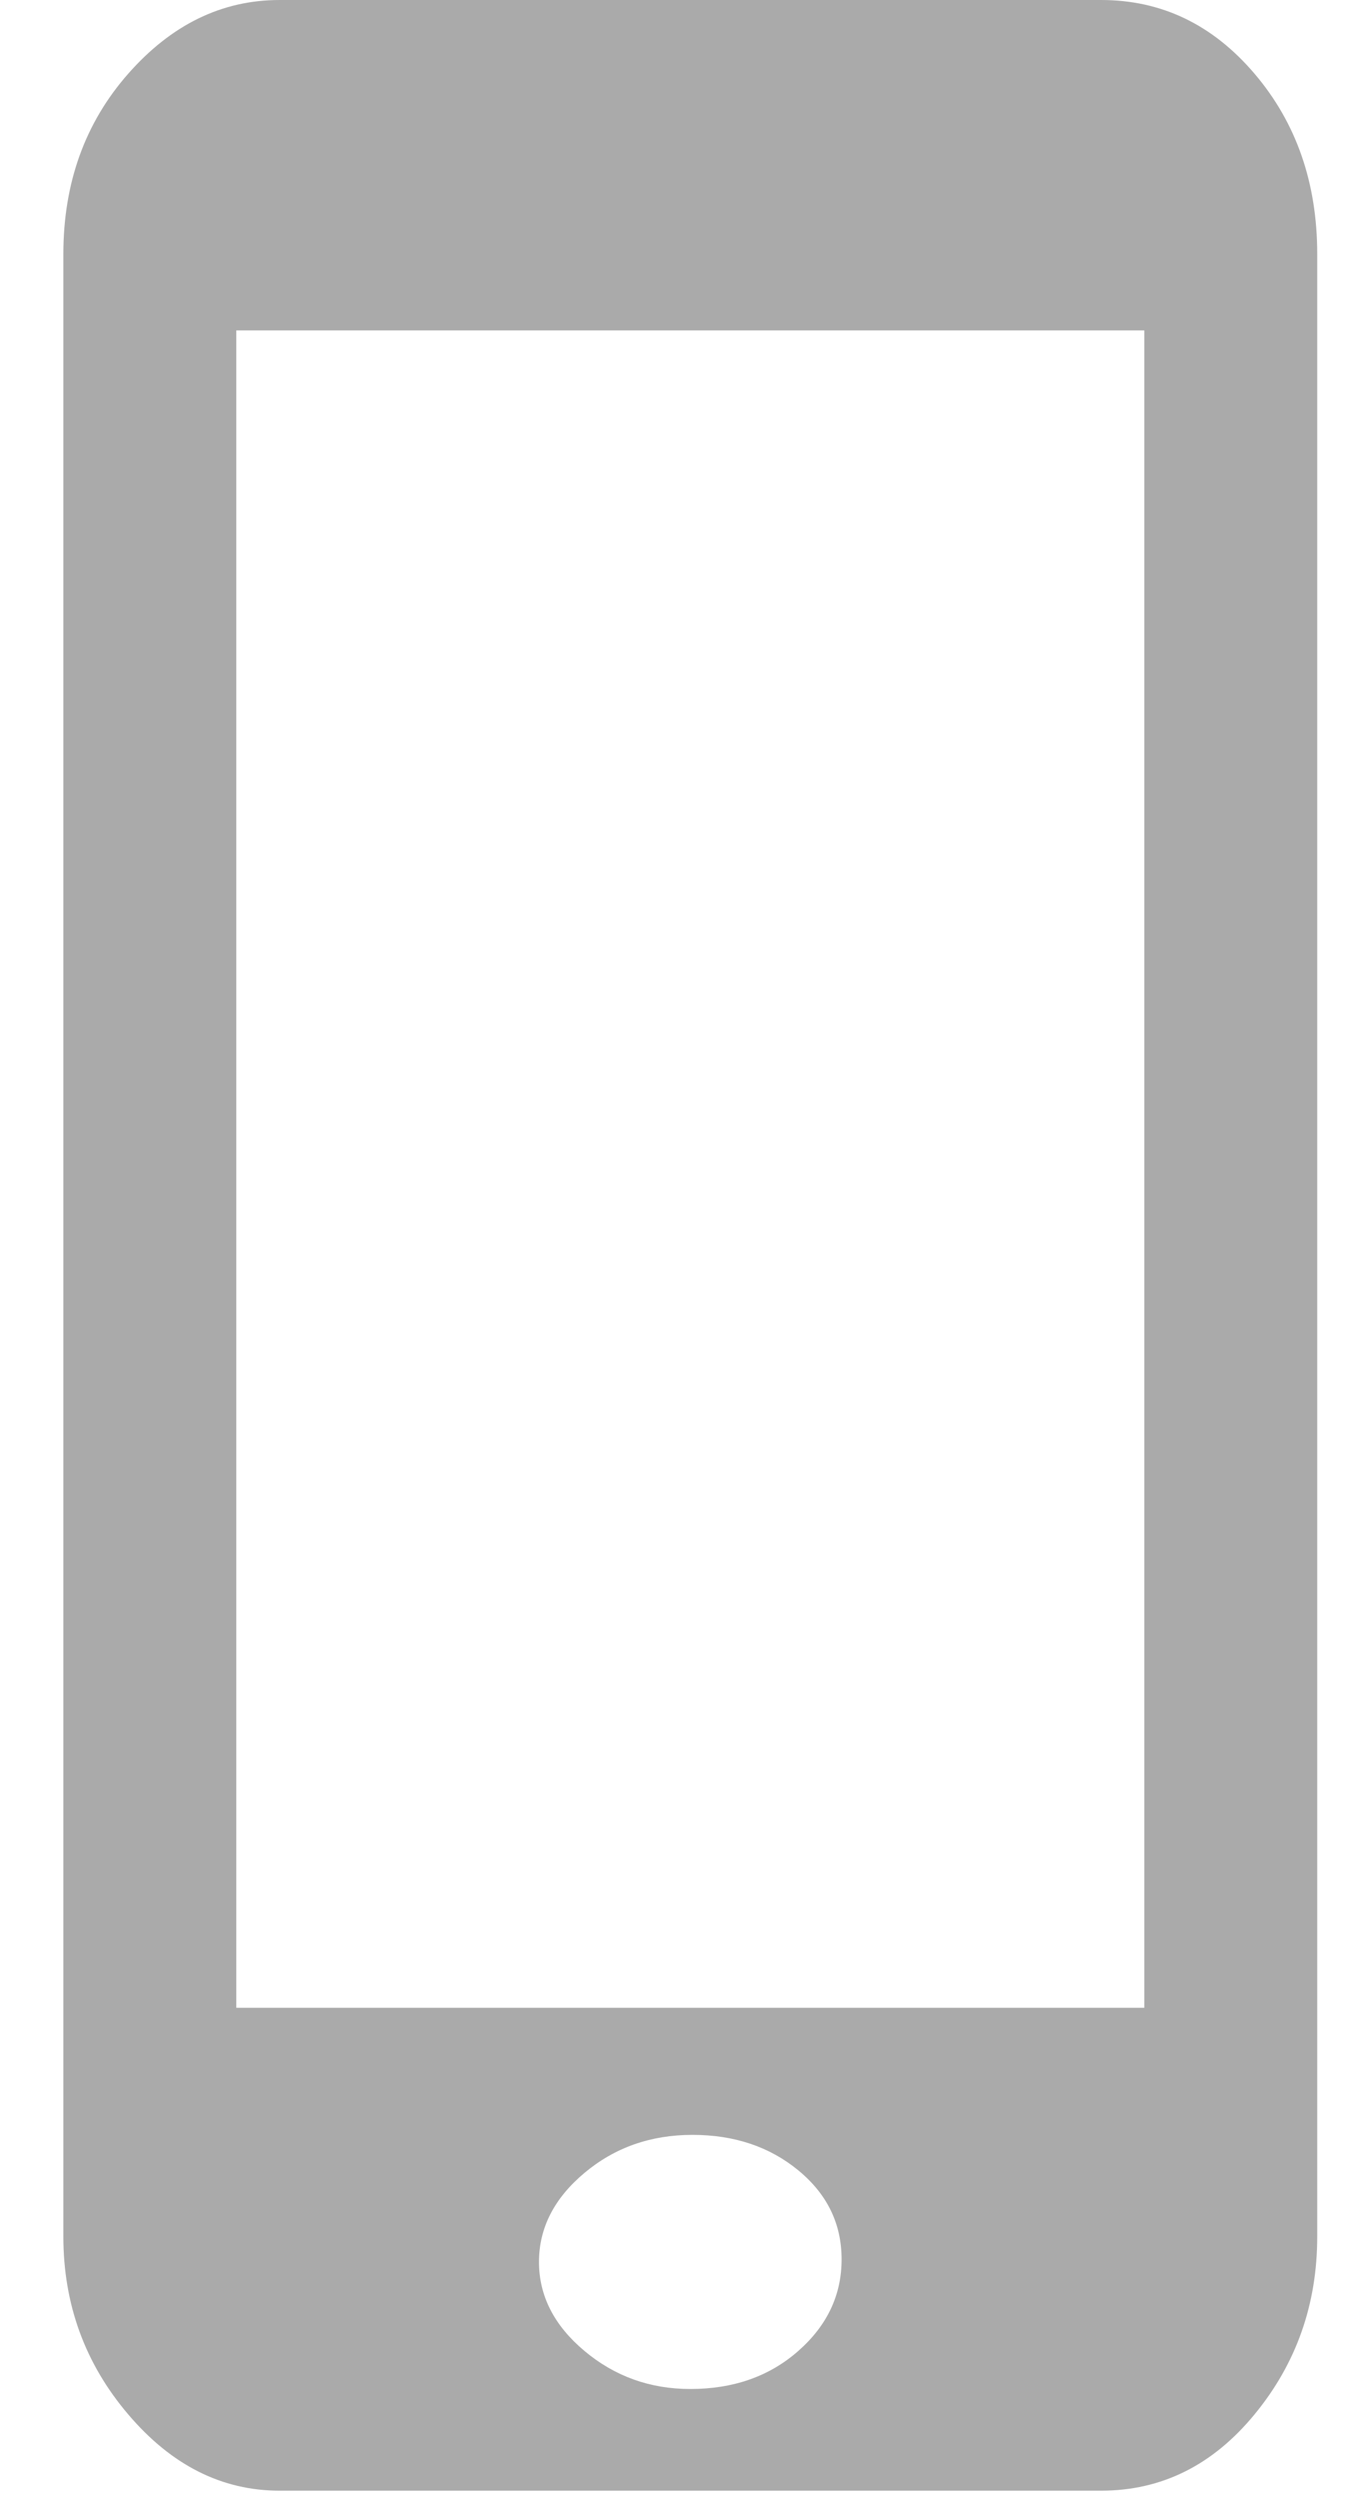
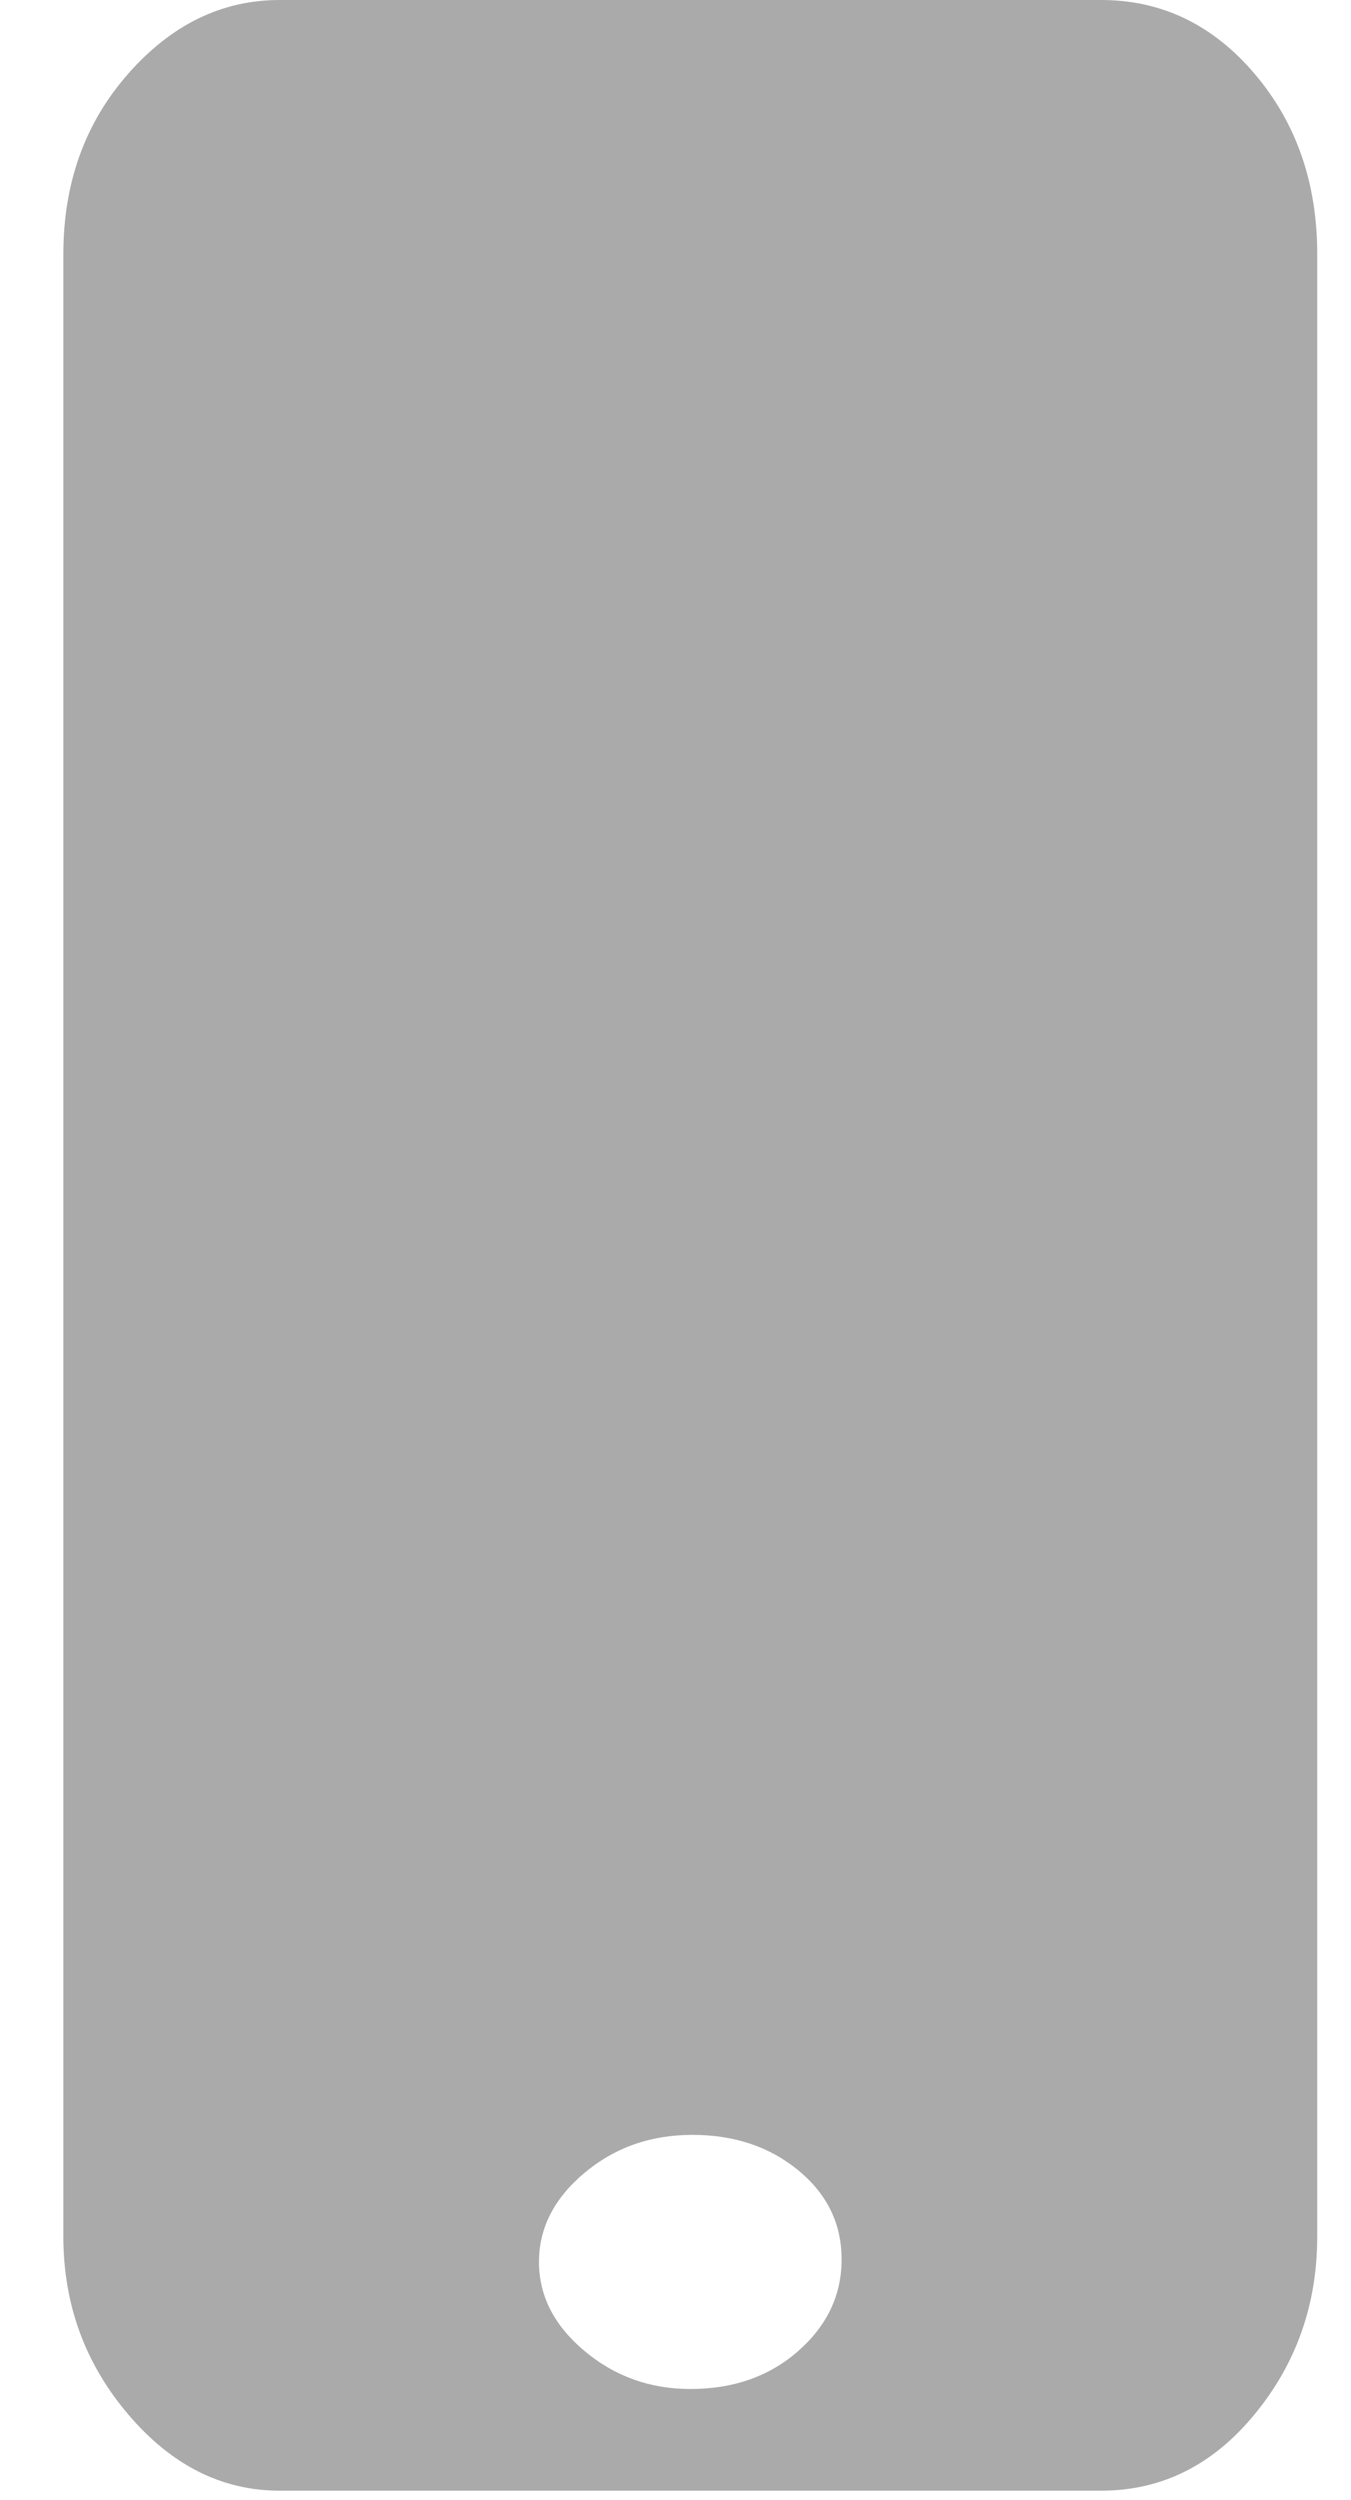
<svg xmlns="http://www.w3.org/2000/svg" width="20" height="37" viewBox="0 0 20 37" fill="none">
-   <path id="Vector" d="M16.3 6.10352e-05C17.196 6.10352e-05 17.953 0.364 18.572 1.091C19.191 1.818 19.5 2.708 19.5 3.761V33.1C19.5 34.103 19.191 34.981 18.572 35.733C17.953 36.486 17.196 36.862 16.3 36.862H4.139C3.285 36.862 2.538 36.486 1.898 35.733C1.258 34.981 0.938 34.103 0.938 33.1V3.761C0.938 2.708 1.258 1.818 1.898 1.091C2.538 0.364 3.285 6.10352e-05 4.139 6.10352e-05H16.3ZM10.219 35.357C10.859 35.357 11.393 35.169 11.819 34.793C12.246 34.417 12.459 33.965 12.459 33.439C12.459 32.912 12.246 32.474 11.819 32.122C11.393 31.771 10.87 31.596 10.251 31.596C9.632 31.596 9.099 31.784 8.651 32.16C8.203 32.536 7.979 32.975 7.979 33.477C7.979 33.978 8.203 34.417 8.651 34.793C9.099 35.169 9.622 35.357 10.219 35.357ZM16.94 29.715V4.89H3.498V29.715H16.94Z" fill="#AAAAAA" />
+   <path id="Vector" d="M16.3 6.10352e-05C17.196 6.10352e-05 17.953 0.364 18.572 1.091C19.191 1.818 19.5 2.708 19.5 3.761V33.1C19.5 34.103 19.191 34.981 18.572 35.733C17.953 36.486 17.196 36.862 16.3 36.862H4.139C3.285 36.862 2.538 36.486 1.898 35.733C1.258 34.981 0.938 34.103 0.938 33.1V3.761C0.938 2.708 1.258 1.818 1.898 1.091C2.538 0.364 3.285 6.10352e-05 4.139 6.10352e-05H16.3ZM10.219 35.357C10.859 35.357 11.393 35.169 11.819 34.793C12.246 34.417 12.459 33.965 12.459 33.439C12.459 32.912 12.246 32.474 11.819 32.122C11.393 31.771 10.87 31.596 10.251 31.596C9.632 31.596 9.099 31.784 8.651 32.16C8.203 32.536 7.979 32.975 7.979 33.477C7.979 33.978 8.203 34.417 8.651 34.793C9.099 35.169 9.622 35.357 10.219 35.357ZM16.94 29.715V4.89V29.715H16.94Z" fill="#AAAAAA" />
</svg>